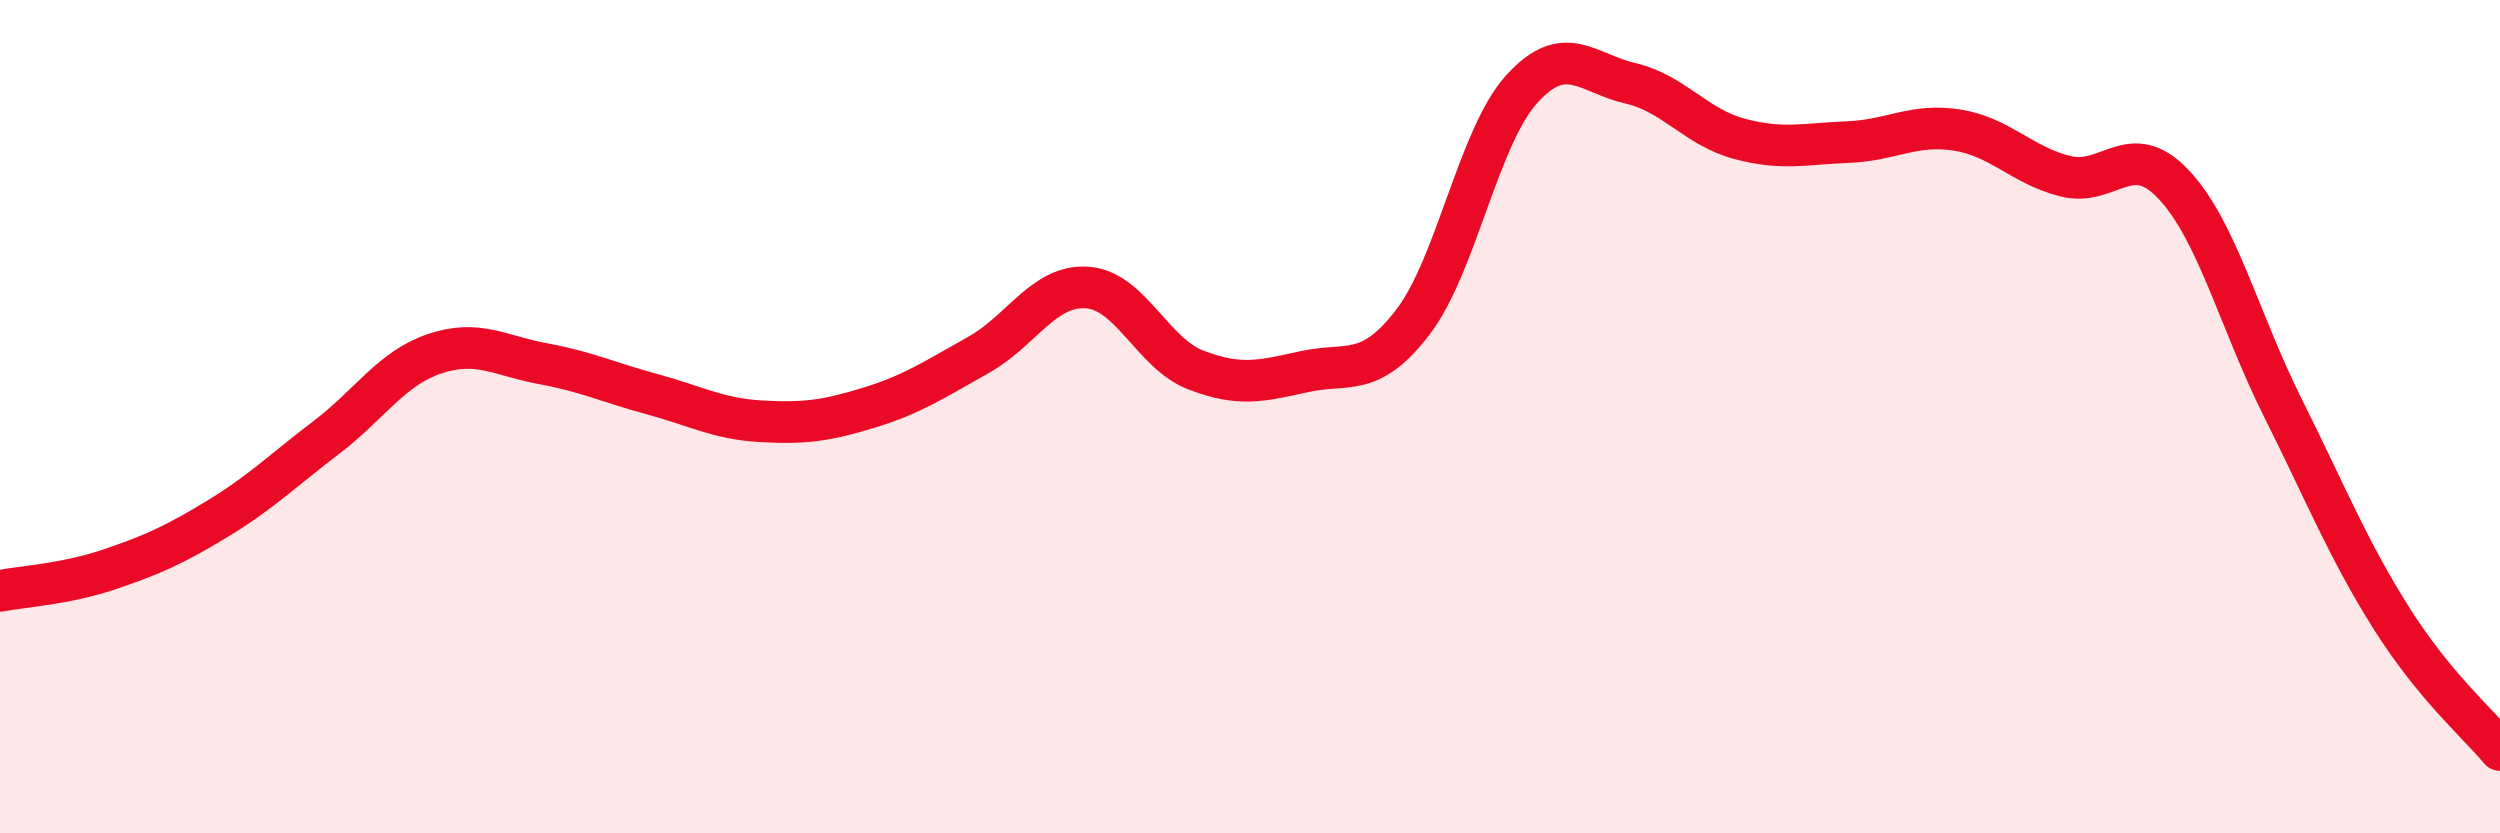
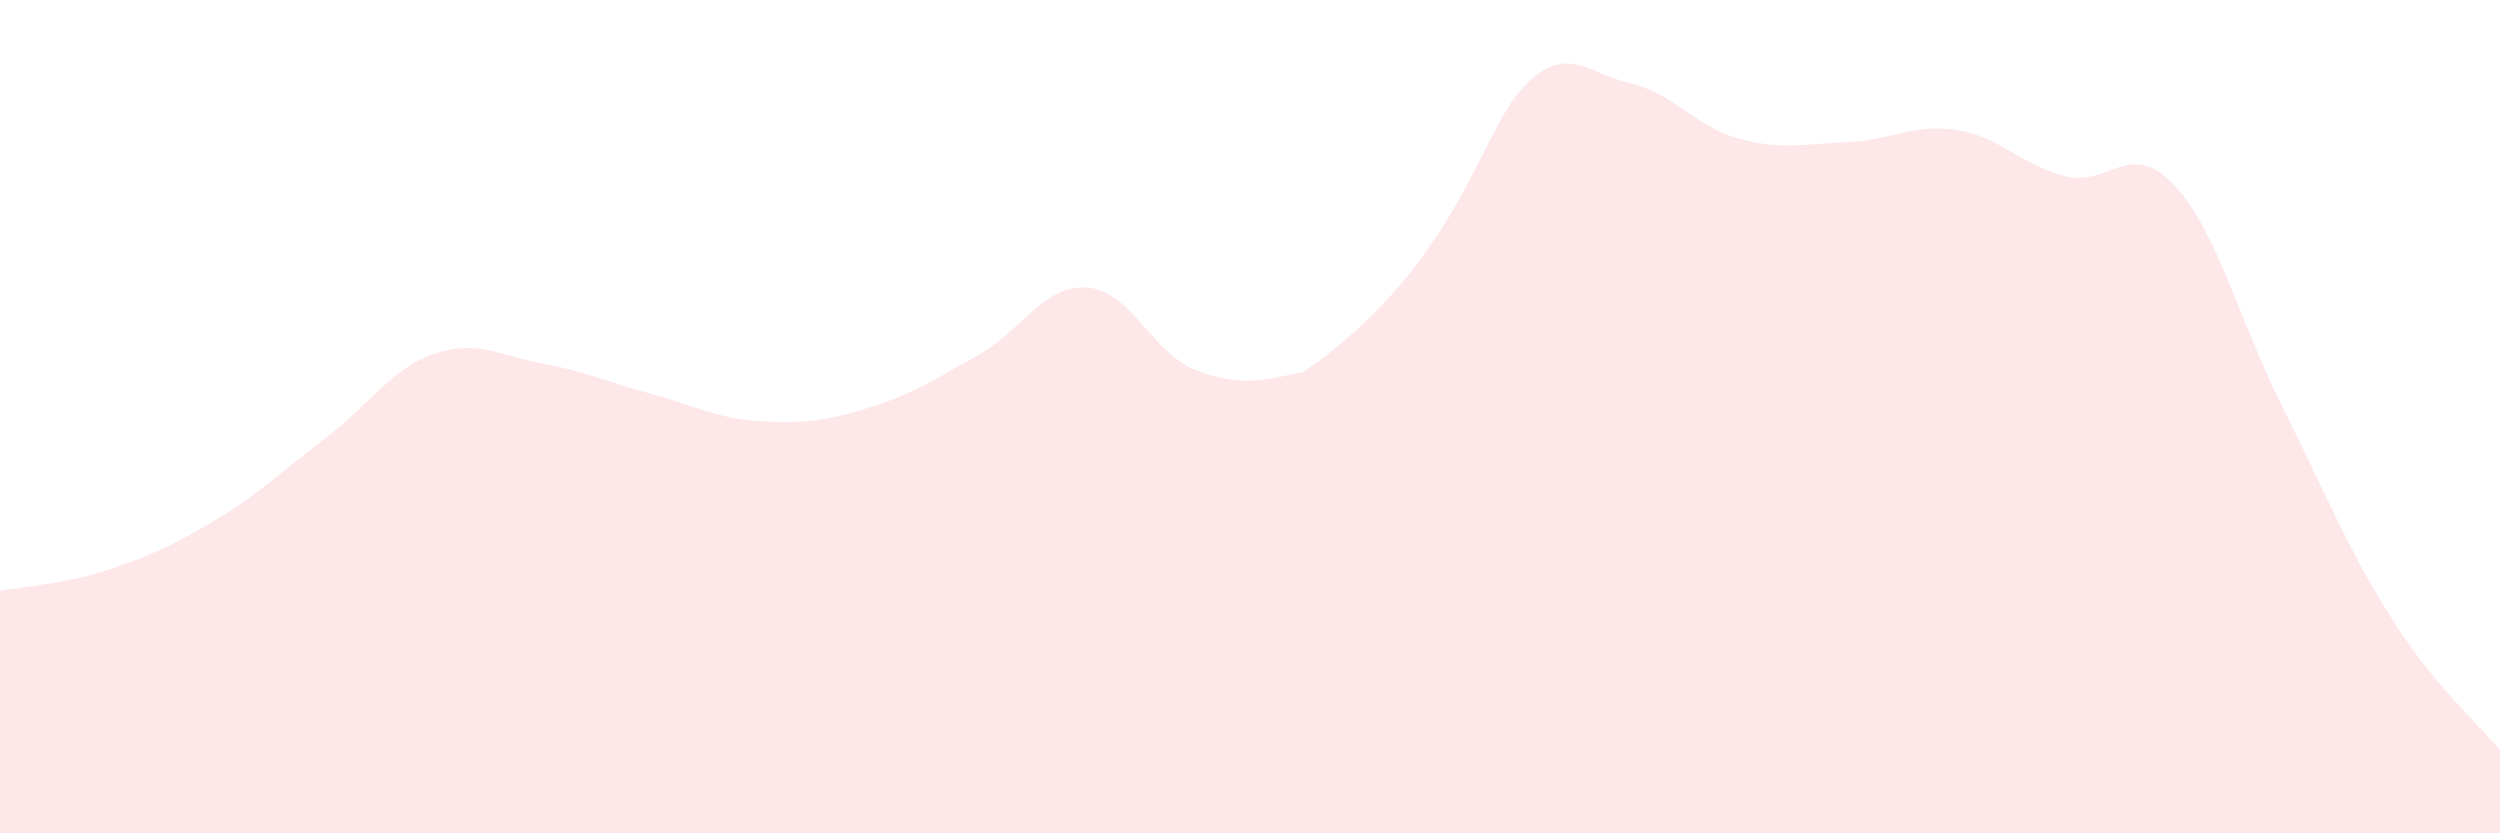
<svg xmlns="http://www.w3.org/2000/svg" width="60" height="20" viewBox="0 0 60 20">
-   <path d="M 0,14.18 C 0.52,14.08 1.57,14.02 2.61,13.67 C 3.65,13.32 4.18,13.08 5.22,12.45 C 6.26,11.82 6.79,11.29 7.83,10.5 C 8.87,9.71 9.39,8.84 10.43,8.49 C 11.47,8.14 12,8.54 13.04,8.73 C 14.08,8.92 14.61,9.18 15.65,9.46 C 16.69,9.74 17.22,10.05 18.26,10.11 C 19.3,10.17 19.83,10.1 20.87,9.78 C 21.91,9.46 22.44,9.1 23.48,8.52 C 24.52,7.94 25.05,6.83 26.09,6.9 C 27.13,6.97 27.66,8.48 28.7,8.88 C 29.74,9.28 30.26,9.15 31.3,8.92 C 32.34,8.69 32.87,9.09 33.91,7.73 C 34.95,6.37 35.48,3.29 36.52,2.14 C 37.56,0.99 38.09,1.76 39.13,2 C 40.17,2.24 40.7,3.05 41.74,3.33 C 42.78,3.61 43.31,3.45 44.35,3.41 C 45.39,3.37 45.92,2.96 46.96,3.12 C 48,3.28 48.53,3.97 49.57,4.23 C 50.61,4.49 51.13,3.32 52.17,4.43 C 53.21,5.54 53.74,7.69 54.78,9.77 C 55.82,11.85 56.35,13.18 57.39,14.83 C 58.43,16.48 59.48,17.37 60,18L60 20L0 20Z" fill="#EB0A25" opacity="0.1" stroke-linecap="round" stroke-linejoin="round" />
-   <path d="M 0,14.18 C 0.52,14.08 1.57,14.02 2.61,13.67 C 3.65,13.32 4.18,13.08 5.22,12.45 C 6.26,11.82 6.79,11.29 7.83,10.5 C 8.87,9.71 9.39,8.84 10.43,8.49 C 11.47,8.14 12,8.54 13.04,8.73 C 14.08,8.92 14.61,9.18 15.65,9.46 C 16.69,9.74 17.22,10.05 18.26,10.11 C 19.3,10.17 19.83,10.1 20.87,9.78 C 21.91,9.46 22.44,9.1 23.48,8.52 C 24.52,7.94 25.05,6.83 26.09,6.9 C 27.13,6.97 27.66,8.48 28.7,8.88 C 29.74,9.28 30.26,9.15 31.3,8.92 C 32.34,8.69 32.87,9.09 33.91,7.73 C 34.95,6.37 35.48,3.29 36.52,2.14 C 37.56,0.99 38.09,1.76 39.13,2 C 40.17,2.24 40.7,3.05 41.74,3.33 C 42.78,3.61 43.31,3.45 44.35,3.41 C 45.39,3.37 45.92,2.96 46.96,3.12 C 48,3.28 48.53,3.97 49.57,4.23 C 50.61,4.49 51.13,3.32 52.17,4.43 C 53.21,5.54 53.74,7.69 54.78,9.77 C 55.82,11.85 56.35,13.18 57.39,14.83 C 58.43,16.48 59.48,17.37 60,18" stroke="#EB0A25" stroke-width="1" fill="none" stroke-linecap="round" stroke-linejoin="round" />
+   <path d="M 0,14.18 C 0.52,14.08 1.57,14.02 2.61,13.67 C 3.65,13.32 4.18,13.08 5.22,12.45 C 6.26,11.82 6.79,11.29 7.83,10.5 C 8.87,9.71 9.39,8.84 10.43,8.49 C 11.47,8.14 12,8.54 13.04,8.73 C 14.08,8.92 14.61,9.18 15.65,9.46 C 16.69,9.74 17.22,10.05 18.26,10.11 C 19.3,10.17 19.83,10.1 20.87,9.78 C 21.91,9.46 22.44,9.1 23.48,8.52 C 24.52,7.94 25.05,6.83 26.09,6.9 C 27.13,6.97 27.66,8.48 28.7,8.88 C 29.74,9.28 30.26,9.15 31.3,8.92 C 34.95,6.37 35.48,3.29 36.52,2.14 C 37.56,0.99 38.09,1.76 39.13,2 C 40.17,2.24 40.7,3.05 41.74,3.33 C 42.78,3.61 43.31,3.45 44.35,3.41 C 45.39,3.37 45.92,2.96 46.96,3.12 C 48,3.28 48.53,3.97 49.57,4.23 C 50.61,4.49 51.13,3.32 52.17,4.43 C 53.21,5.54 53.74,7.69 54.78,9.77 C 55.82,11.85 56.35,13.18 57.39,14.83 C 58.43,16.48 59.48,17.37 60,18L60 20L0 20Z" fill="#EB0A25" opacity="0.1" stroke-linecap="round" stroke-linejoin="round" />
</svg>